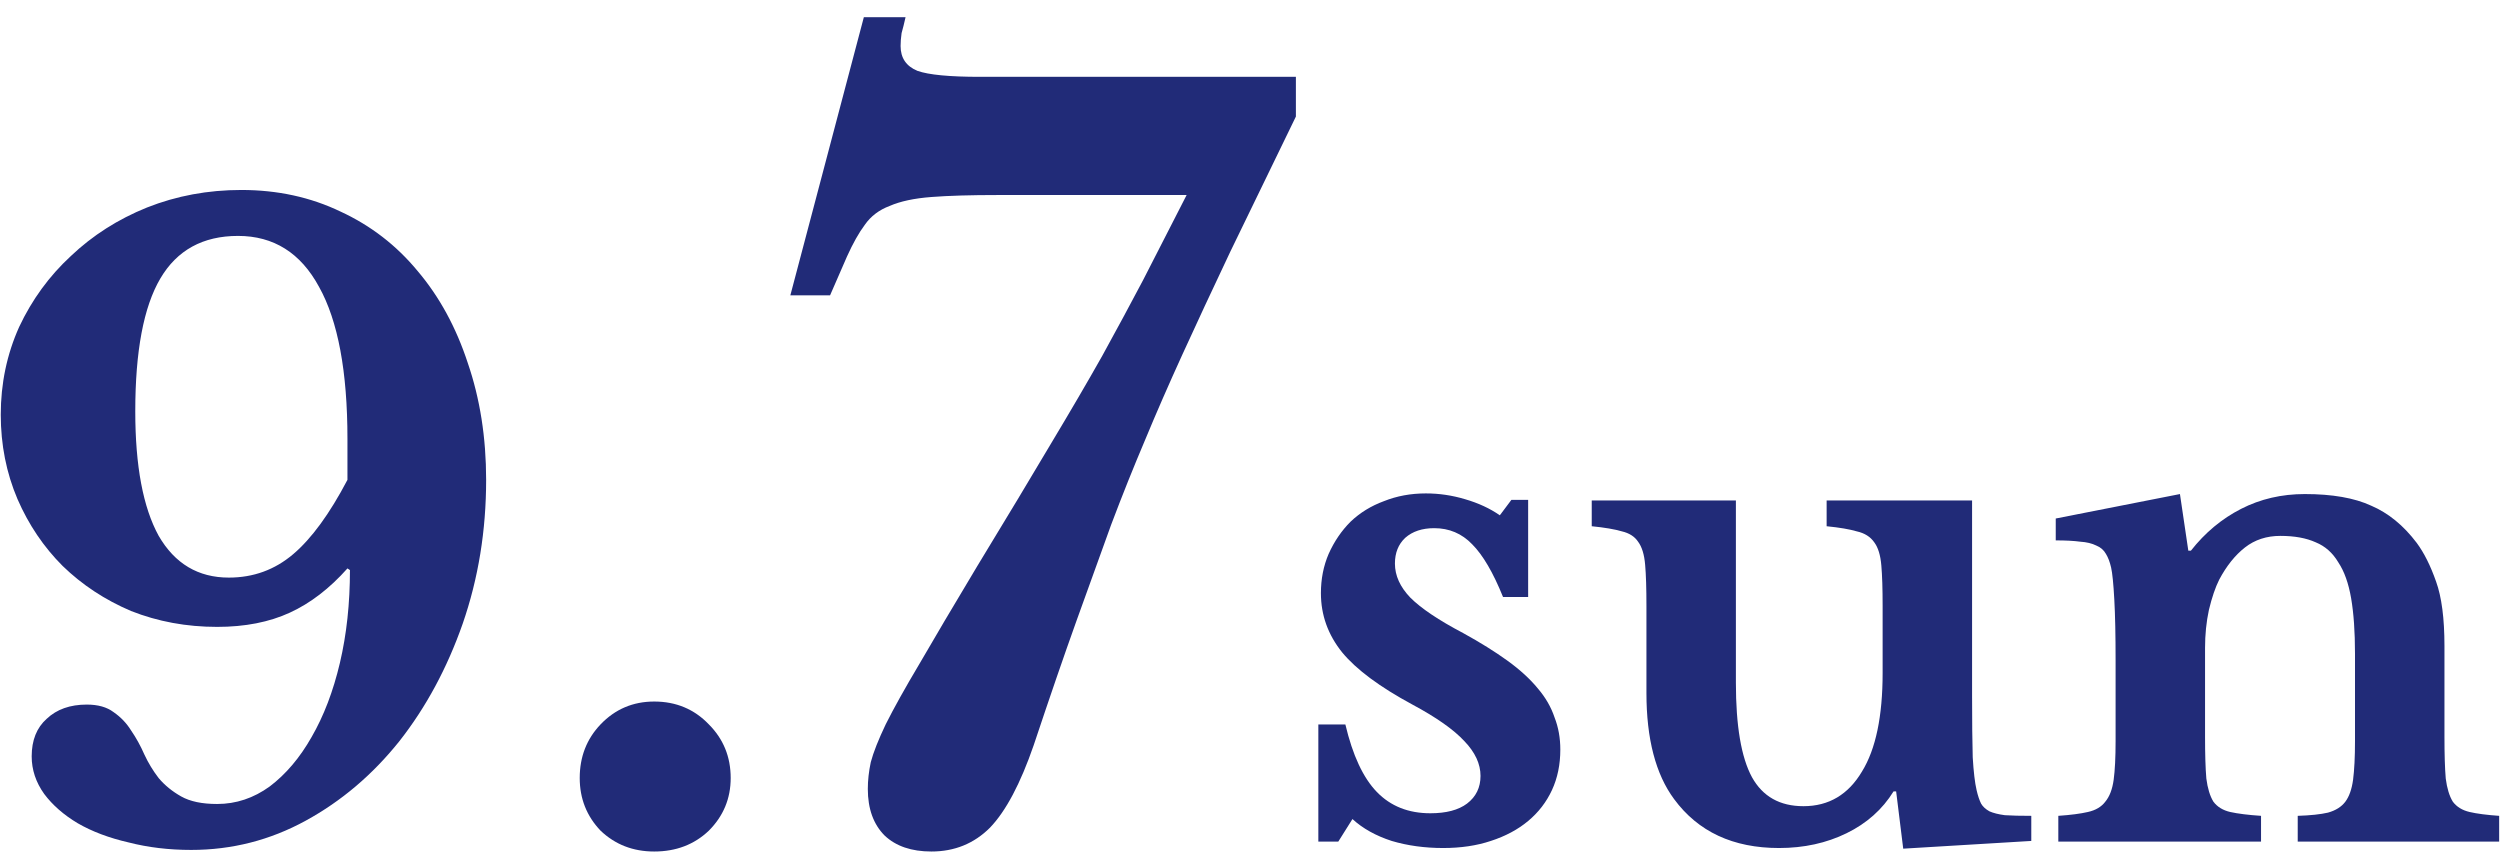
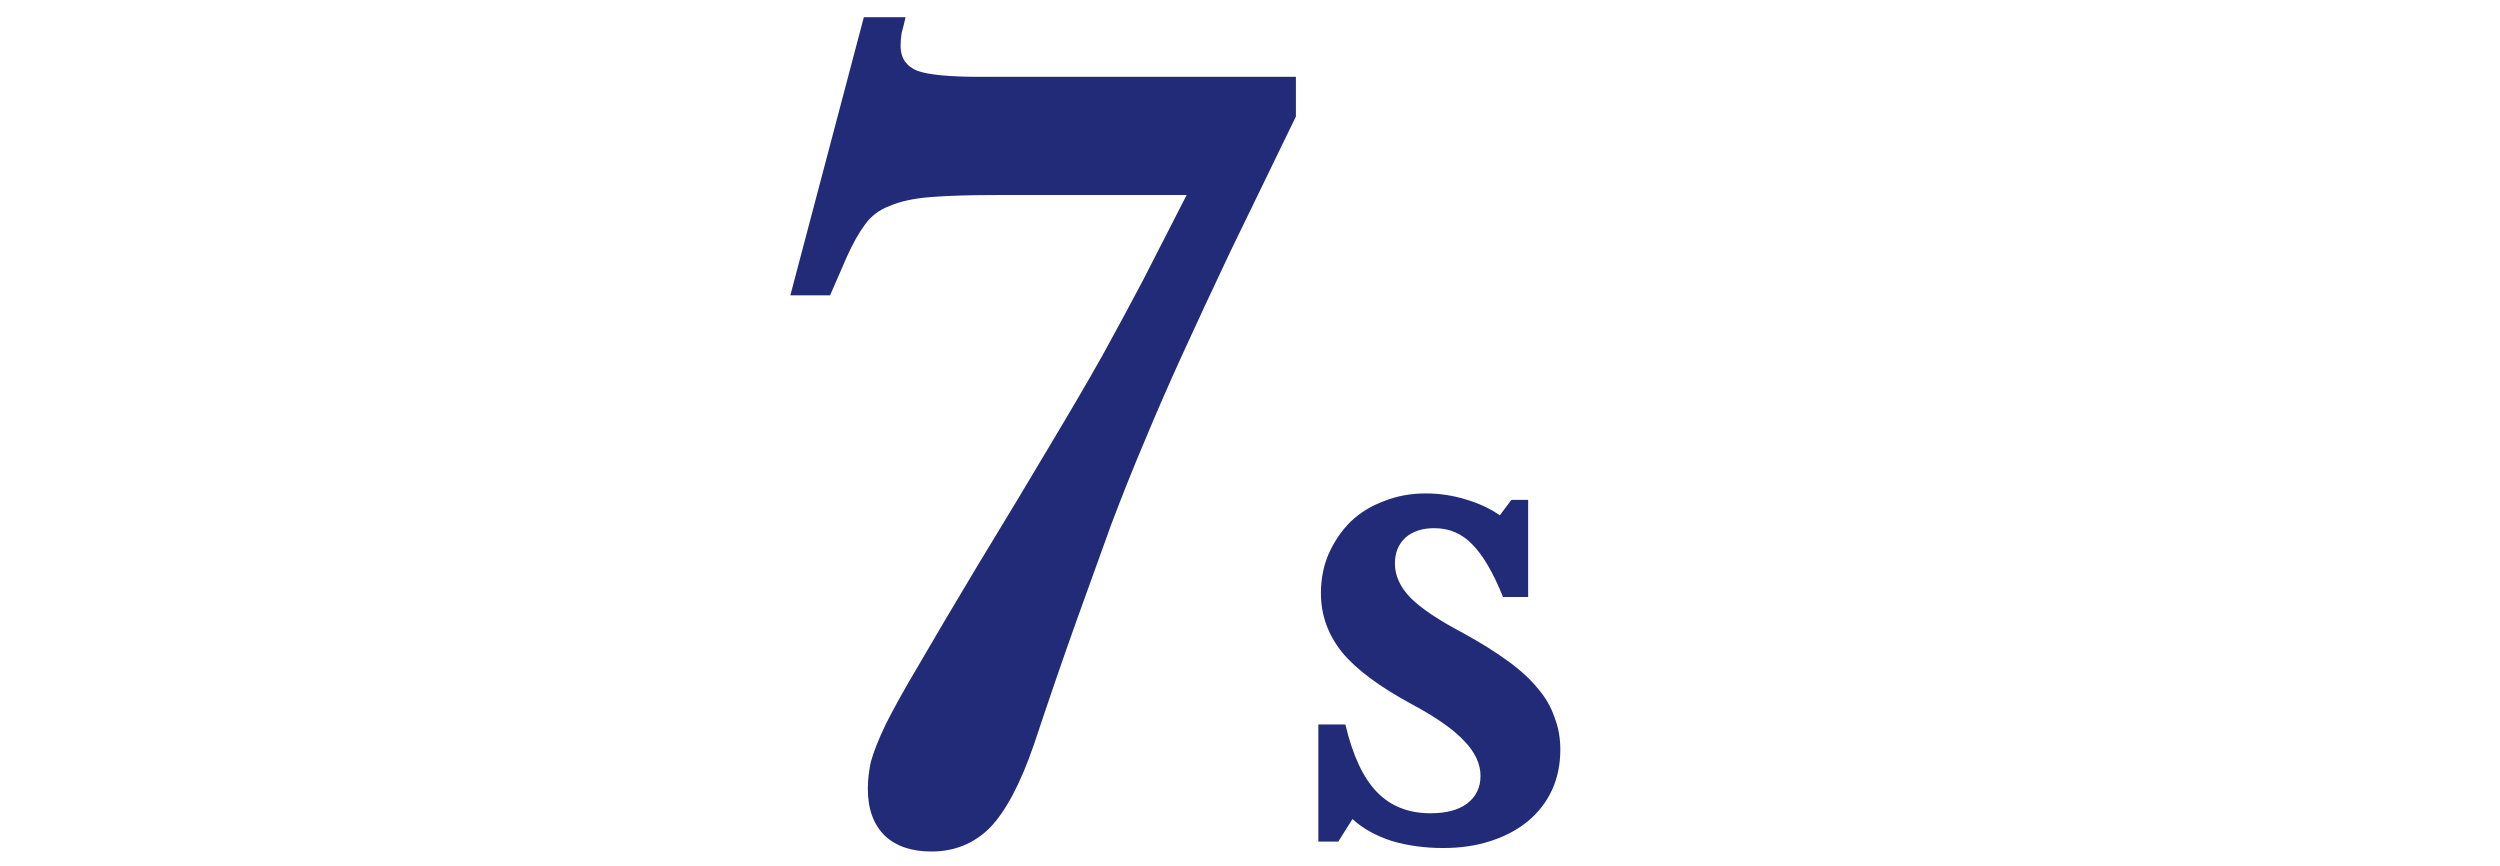
<svg xmlns="http://www.w3.org/2000/svg" width="101" height="35" viewBox="0 0 101 35" fill="none">
-   <path d="M89.084 29.762C89.084 30.473 89.101 31.036 89.136 31.452C89.188 31.851 89.283 32.163 89.422 32.388C89.578 32.596 89.803 32.735 90.098 32.804C90.41 32.873 90.826 32.925 91.346 32.96V34H83.156V32.96C83.659 32.925 84.057 32.873 84.352 32.804C84.664 32.735 84.898 32.596 85.054 32.388C85.227 32.18 85.34 31.885 85.392 31.504C85.444 31.123 85.47 30.603 85.47 29.944V26.694C85.47 25.671 85.453 24.848 85.418 24.224C85.383 23.583 85.34 23.149 85.288 22.924C85.236 22.699 85.166 22.517 85.08 22.378C84.993 22.222 84.863 22.109 84.69 22.04C84.516 21.953 84.3 21.901 84.04 21.884C83.78 21.849 83.451 21.832 83.052 21.832V20.948L88.07 19.96L88.408 22.248H88.512C89.084 21.52 89.76 20.957 90.54 20.558C91.32 20.159 92.178 19.96 93.114 19.96C94.223 19.96 95.116 20.116 95.792 20.428C96.485 20.723 97.101 21.225 97.638 21.936C97.933 22.335 98.193 22.855 98.418 23.496C98.643 24.12 98.756 24.987 98.756 26.096V29.762C98.756 30.473 98.773 31.036 98.808 31.452C98.86 31.851 98.955 32.163 99.094 32.388C99.25 32.596 99.475 32.735 99.77 32.804C100.065 32.873 100.463 32.925 100.966 32.96V34H92.828V32.96C93.348 32.943 93.755 32.899 94.05 32.83C94.362 32.743 94.596 32.596 94.752 32.388C94.908 32.18 95.012 31.885 95.064 31.504C95.116 31.105 95.142 30.585 95.142 29.944V26.408C95.142 25.524 95.09 24.779 94.986 24.172C94.882 23.565 94.709 23.08 94.466 22.716C94.24 22.335 93.937 22.066 93.556 21.91C93.175 21.737 92.698 21.65 92.126 21.65C91.571 21.65 91.095 21.806 90.696 22.118C90.297 22.43 89.951 22.863 89.656 23.418C89.5 23.73 89.361 24.137 89.24 24.64C89.136 25.125 89.084 25.637 89.084 26.174V29.762Z" fill="#212B78" />
-   <path d="M76.058 24.484C76.058 23.791 76.041 23.245 76.006 22.846C75.972 22.43 75.876 22.118 75.72 21.91C75.564 21.685 75.33 21.538 75.018 21.468C74.724 21.381 74.316 21.312 73.796 21.26V20.22H79.672V28.098C79.672 29.155 79.681 29.988 79.698 30.594C79.733 31.183 79.785 31.625 79.854 31.92C79.906 32.145 79.967 32.328 80.036 32.466C80.106 32.587 80.218 32.691 80.374 32.778C80.53 32.847 80.738 32.9 80.998 32.934C81.276 32.952 81.631 32.96 82.064 32.96V33.974L76.89 34.286L76.604 31.972H76.5C76.05 32.7 75.417 33.264 74.602 33.662C73.788 34.061 72.878 34.26 71.872 34.26C70.018 34.26 68.605 33.602 67.634 32.284C66.889 31.279 66.516 29.849 66.516 27.994V24.484C66.516 23.773 66.499 23.219 66.464 22.82C66.43 22.404 66.334 22.092 66.178 21.884C66.04 21.676 65.823 21.538 65.528 21.468C65.234 21.381 64.826 21.312 64.306 21.26V20.22H70.13V27.578C70.13 29.329 70.347 30.603 70.78 31.4C71.214 32.18 71.907 32.57 72.86 32.57C73.883 32.57 74.672 32.102 75.226 31.166C75.781 30.265 76.058 28.939 76.058 27.188V24.484Z" fill="#212B78" />
  <path d="M54.067 34H53.261V29.268H54.353C54.648 30.516 55.072 31.426 55.627 31.998C56.182 32.57 56.901 32.856 57.785 32.856C58.426 32.856 58.92 32.726 59.267 32.466C59.631 32.189 59.813 31.816 59.813 31.348C59.813 30.863 59.596 30.395 59.163 29.944C58.73 29.476 58.028 28.982 57.057 28.462C55.74 27.751 54.795 27.049 54.223 26.356C53.651 25.645 53.365 24.848 53.365 23.964C53.365 23.392 53.469 22.863 53.677 22.378C53.902 21.875 54.197 21.442 54.561 21.078C54.942 20.714 55.393 20.437 55.913 20.246C56.433 20.038 56.996 19.934 57.603 19.934C58.14 19.934 58.669 20.012 59.189 20.168C59.726 20.324 60.194 20.541 60.593 20.818L61.061 20.194H61.737V24.12H60.723C60.324 23.132 59.908 22.421 59.475 21.988C59.059 21.555 58.548 21.338 57.941 21.338C57.456 21.338 57.066 21.468 56.771 21.728C56.494 21.988 56.355 22.335 56.355 22.768C56.355 23.253 56.563 23.713 56.979 24.146C57.412 24.579 58.123 25.056 59.111 25.576C59.804 25.957 60.402 26.33 60.905 26.694C61.408 27.058 61.815 27.431 62.127 27.812C62.439 28.176 62.664 28.566 62.803 28.982C62.959 29.381 63.037 29.814 63.037 30.282C63.037 30.889 62.924 31.435 62.699 31.92C62.474 32.405 62.153 32.821 61.737 33.168C61.321 33.515 60.818 33.783 60.229 33.974C59.657 34.165 59.016 34.26 58.305 34.26C57.56 34.26 56.866 34.165 56.225 33.974C55.584 33.766 55.055 33.471 54.639 33.09L54.067 34Z" fill="#212B78" />
  <path d="M40.316 7.879C39.219 7.879 38.323 7.905 37.628 7.959C36.932 8.012 36.37 8.133 35.942 8.32C35.514 8.481 35.18 8.735 34.939 9.082C34.699 9.403 34.458 9.831 34.217 10.366L33.535 11.931H31.93L34.899 0.696H36.584C36.531 0.937 36.477 1.151 36.424 1.338C36.397 1.526 36.384 1.699 36.384 1.86C36.384 2.341 36.611 2.676 37.066 2.863C37.521 3.024 38.363 3.104 39.594 3.104H52.354V4.709C51.337 6.795 50.454 8.614 49.705 10.166C48.983 11.691 48.341 13.068 47.779 14.299C47.218 15.529 46.709 16.693 46.255 17.79C45.8 18.86 45.345 19.996 44.89 21.2C44.462 22.377 43.994 23.674 43.486 25.092C42.978 26.51 42.403 28.182 41.761 30.108C41.226 31.659 40.637 32.77 39.995 33.438C39.353 34.08 38.564 34.401 37.628 34.401C36.825 34.401 36.197 34.187 35.742 33.759C35.287 33.304 35.06 32.676 35.06 31.873C35.06 31.526 35.1 31.165 35.18 30.79C35.287 30.389 35.488 29.881 35.782 29.265C36.103 28.623 36.558 27.807 37.146 26.818C37.735 25.801 38.51 24.49 39.473 22.885C40.677 20.906 41.667 19.261 42.443 17.95C43.245 16.613 43.941 15.422 44.529 14.379C45.118 13.309 45.666 12.292 46.174 11.329C46.683 10.34 47.271 9.189 47.94 7.879H40.316Z" fill="#212B78" />
-   <path d="M23.421 31.432C23.421 30.576 23.701 29.854 24.263 29.265C24.852 28.65 25.574 28.342 26.43 28.342C27.313 28.342 28.048 28.65 28.637 29.265C29.225 29.854 29.52 30.576 29.52 31.432C29.52 32.261 29.225 32.97 28.637 33.559C28.048 34.12 27.313 34.401 26.43 34.401C25.574 34.401 24.852 34.12 24.263 33.559C23.701 32.97 23.421 32.261 23.421 31.432Z" fill="#212B78" />
-   <path d="M0.031 16.754C0.031 15.494 0.278 14.312 0.773 13.21C1.291 12.107 1.988 11.151 2.866 10.341C3.743 9.509 4.767 8.856 5.937 8.384C7.13 7.911 8.401 7.675 9.751 7.675C11.213 7.675 12.552 7.967 13.767 8.552C14.982 9.115 16.017 9.914 16.872 10.949C17.75 11.984 18.425 13.221 18.897 14.661C19.392 16.101 19.64 17.676 19.64 19.386C19.64 21.434 19.325 23.369 18.695 25.191C18.065 26.991 17.21 28.577 16.13 29.95C15.05 31.3 13.79 32.369 12.35 33.156C10.91 33.944 9.368 34.337 7.726 34.337C6.826 34.337 5.982 34.236 5.195 34.034C4.407 33.854 3.721 33.595 3.136 33.257C2.573 32.92 2.123 32.526 1.786 32.076C1.448 31.604 1.28 31.097 1.28 30.557C1.28 29.905 1.482 29.399 1.887 29.039C2.292 28.656 2.832 28.465 3.507 28.465C3.957 28.465 4.317 28.566 4.587 28.769C4.88 28.971 5.116 29.219 5.296 29.511C5.498 29.804 5.678 30.13 5.836 30.49C5.993 30.827 6.185 31.142 6.41 31.435C6.657 31.727 6.961 31.975 7.321 32.177C7.681 32.38 8.165 32.481 8.772 32.481C9.537 32.481 10.246 32.245 10.898 31.772C11.551 31.277 12.113 30.614 12.586 29.781C13.081 28.926 13.463 27.925 13.733 26.777C14.003 25.63 14.138 24.381 14.138 23.031L14.037 22.964C13.317 23.774 12.541 24.37 11.708 24.752C10.876 25.135 9.897 25.326 8.772 25.326C7.535 25.326 6.376 25.112 5.296 24.685C4.238 24.235 3.316 23.627 2.528 22.862C1.763 22.097 1.156 21.197 0.706 20.162C0.256 19.105 0.031 17.969 0.031 16.754ZM14.037 17.732C14.037 15.01 13.655 12.962 12.89 11.59C12.147 10.217 11.056 9.531 9.616 9.531C8.198 9.531 7.152 10.105 6.477 11.252C5.802 12.4 5.465 14.189 5.465 16.619C5.465 18.824 5.78 20.5 6.41 21.647C7.062 22.772 8.007 23.335 9.245 23.335C10.235 23.335 11.101 23.02 11.843 22.39C12.586 21.76 13.317 20.759 14.037 19.386V17.732Z" fill="#212B78" />
</svg>